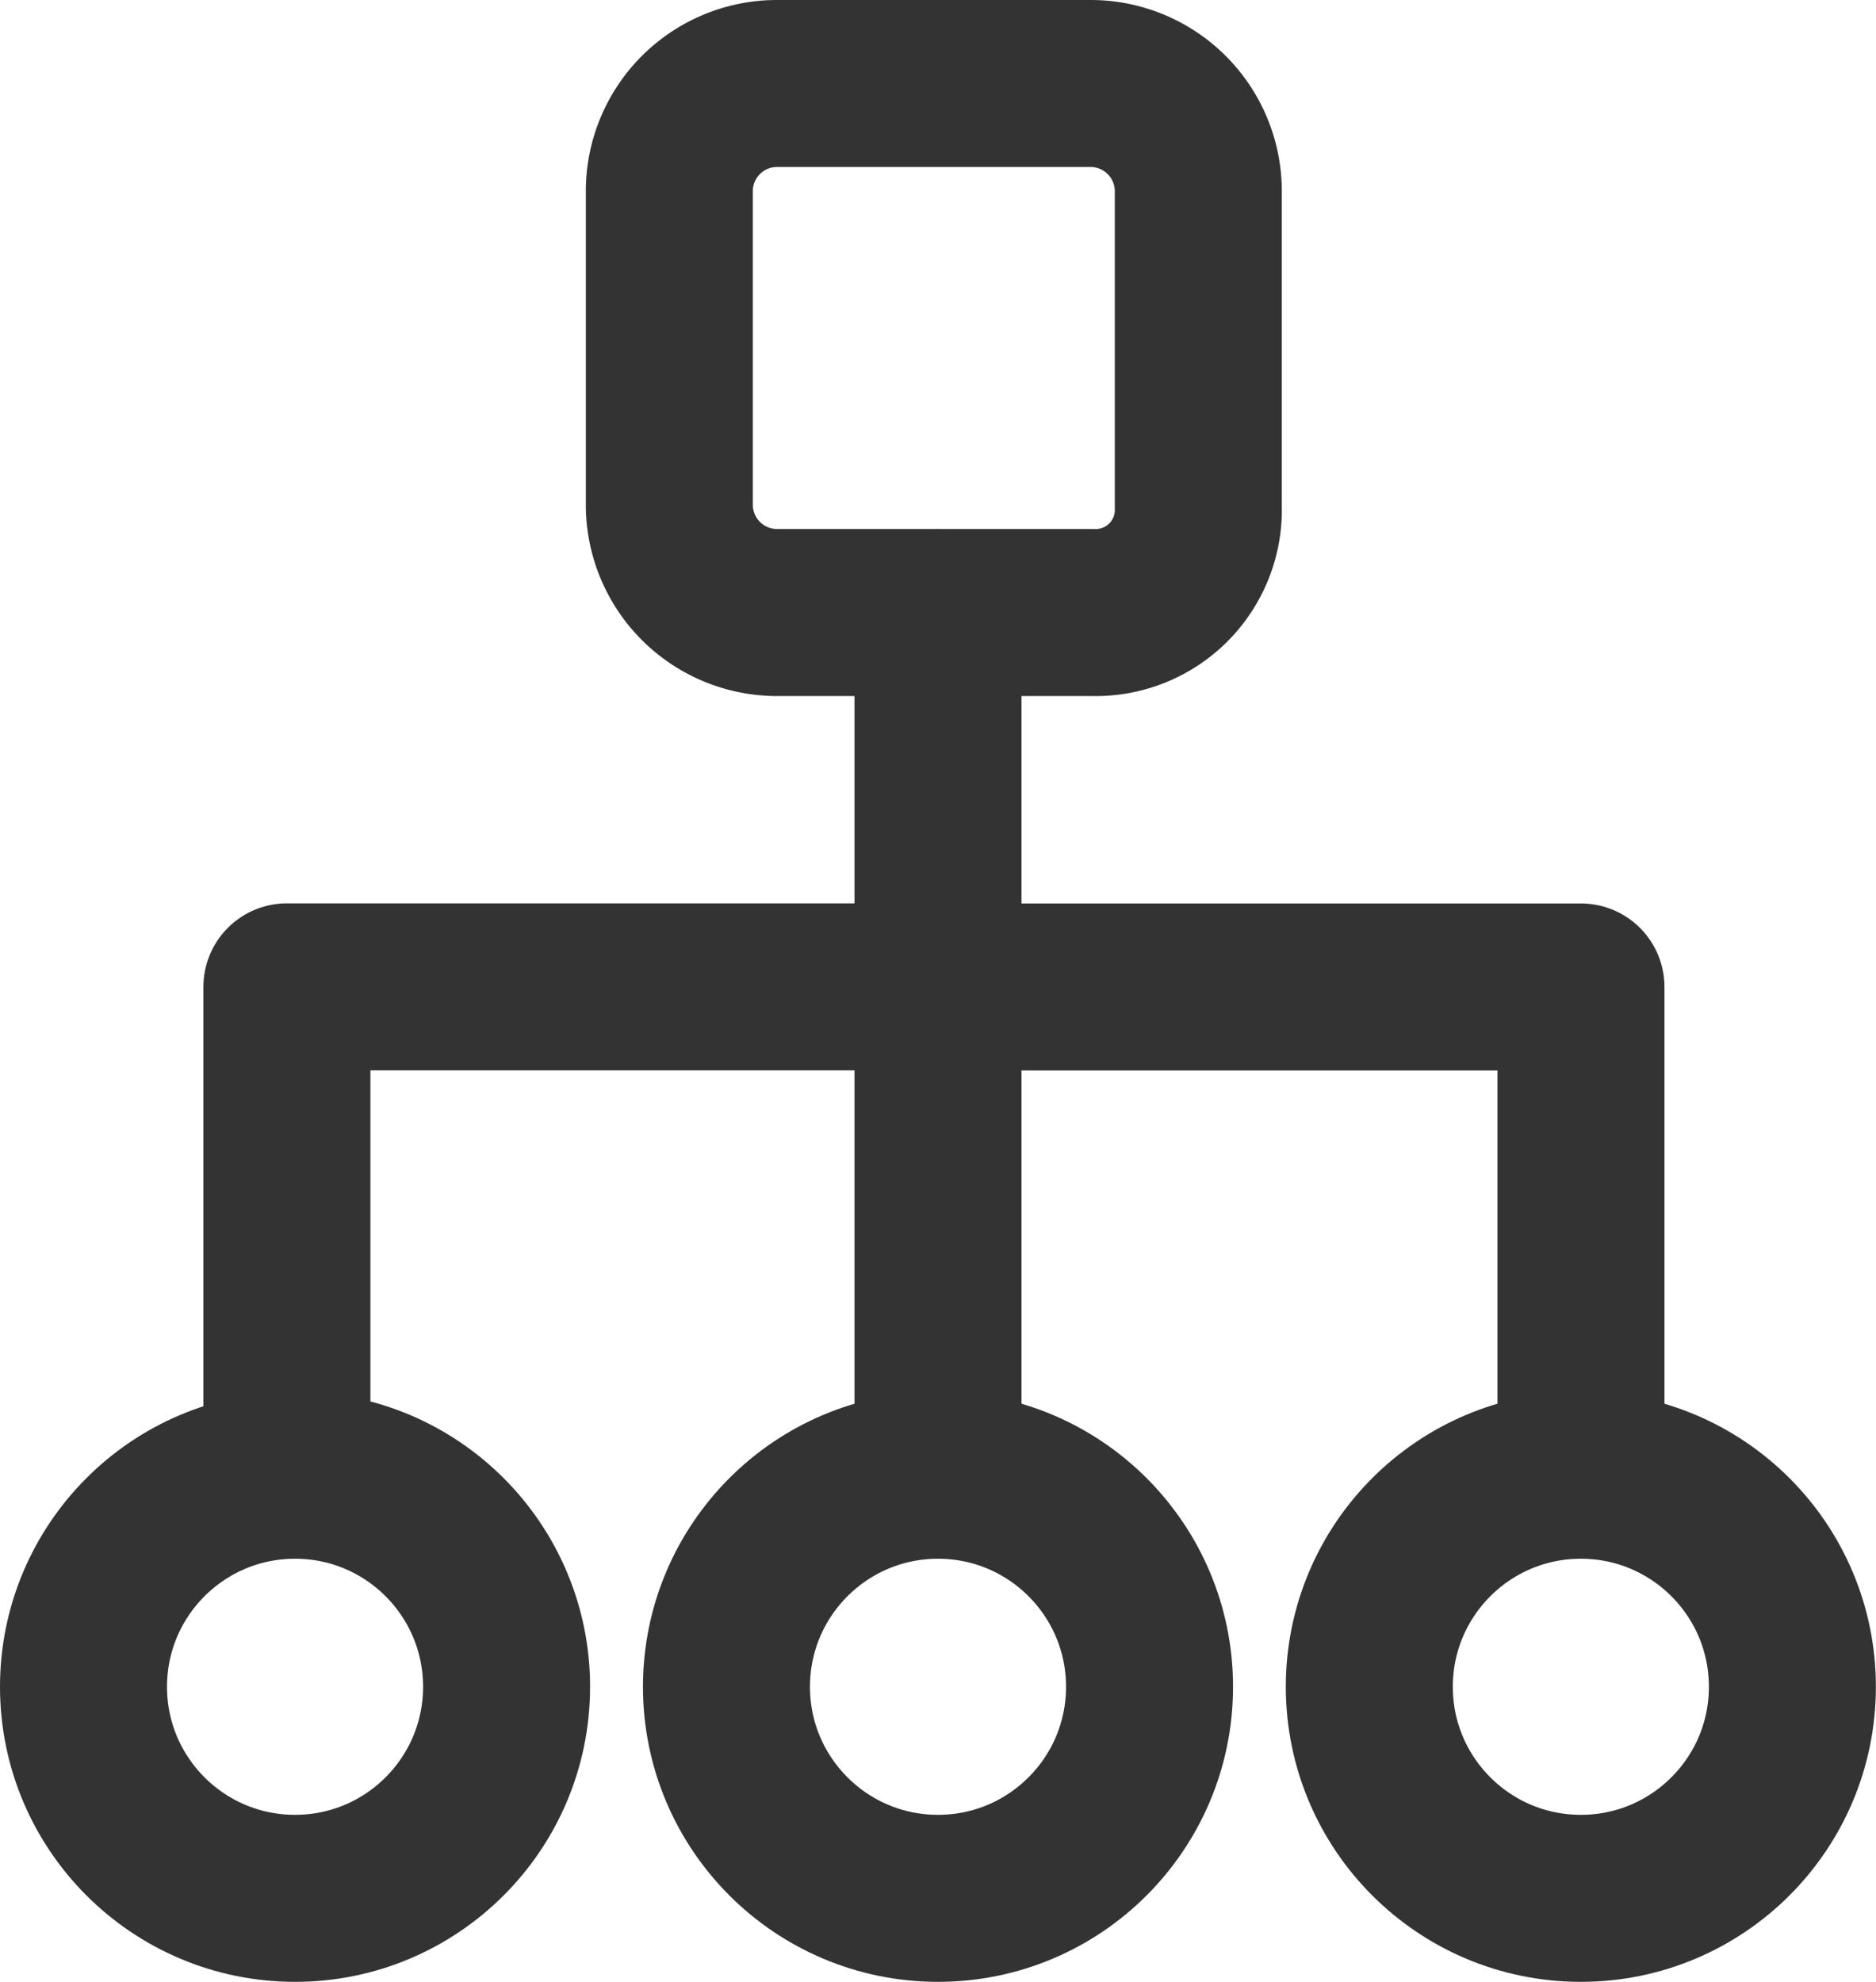
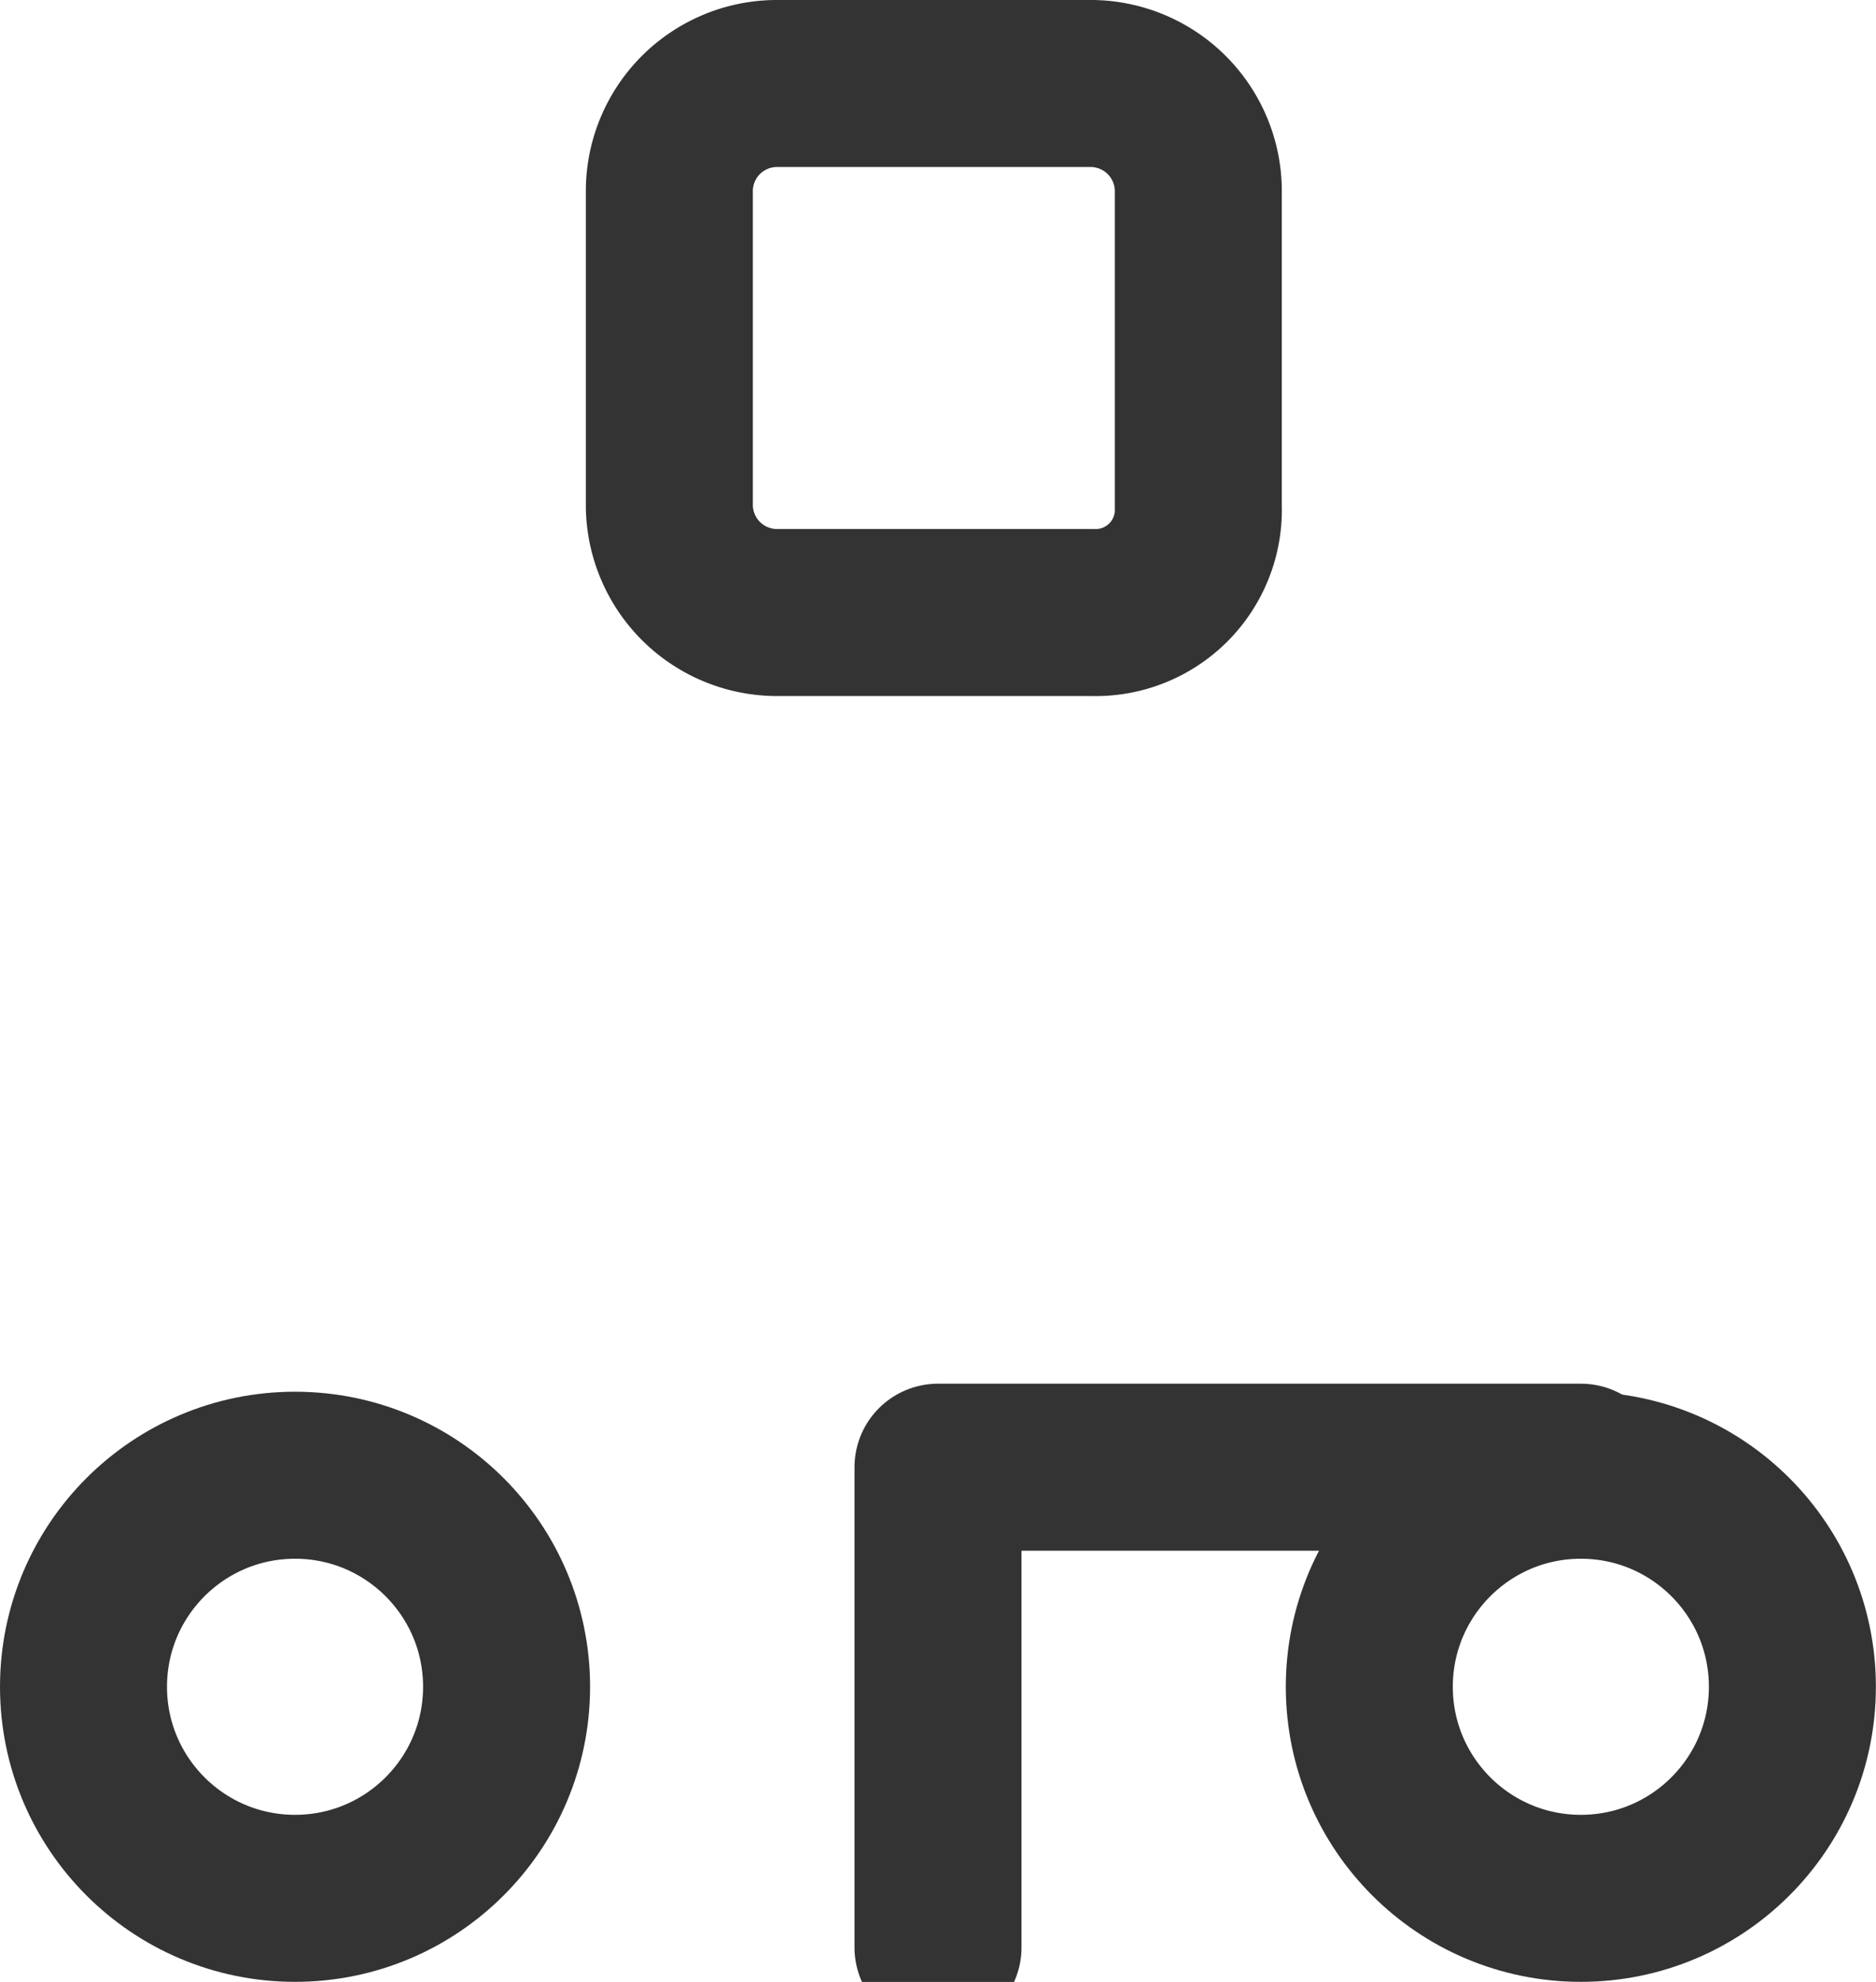
<svg xmlns="http://www.w3.org/2000/svg" width="16.85" height="17.8" viewBox="0 0 16.85 17.8">
  <g id="Group_9080" data-name="Group 9080" transform="translate(0.75 0.75)">
    <path id="Path_24500" data-name="Path 24500" d="M1668.5,735.351h-2.851a.968.968,0,0,1-.95-.95V731.55a.967.967,0,0,1,.95-.95h2.851a.968.968,0,0,1,.95.95V734.4A.922.922,0,0,1,1668.5,735.351Z" transform="translate(-1659.437 -730.6)" fill="none" stroke="#333" stroke-width="1.5" />
-     <path id="Path_24501" data-name="Path 24501" d="M1665.848,737.1v3.362H1660v4.313" transform="translate(-1658.173 -732.349)" fill="none" stroke="#333" stroke-linecap="round" stroke-linejoin="round" stroke-width="1.5" />
    <ellipse id="Ellipse_2721" data-name="Ellipse 2721" cx="1.9" cy="1.9" rx="1.9" ry="1.9" transform="translate(0 12.499)" fill="none" stroke="#333" stroke-width="1.5" />
-     <ellipse id="Ellipse_2722" data-name="Ellipse 2722" cx="1.9" cy="1.9" rx="1.9" ry="1.9" transform="translate(5.775 12.499)" fill="none" stroke="#333" stroke-width="1.5" />
    <ellipse id="Ellipse_2723" data-name="Ellipse 2723" cx="1.9" cy="1.9" rx="1.9" ry="1.9" transform="translate(11.549 12.499)" fill="none" stroke="#333" stroke-width="1.5" />
-     <path id="Path_24502" data-name="Path 24502" d="M1673.775,746.013V741.7H1668v4.313" transform="translate(-1660.325 -733.586)" fill="none" stroke="#333" stroke-linecap="round" stroke-linejoin="round" stroke-width="1.5" />
+     <path id="Path_24502" data-name="Path 24502" d="M1673.775,746.013H1668v4.313" transform="translate(-1660.325 -733.586)" fill="none" stroke="#333" stroke-linecap="round" stroke-linejoin="round" stroke-width="1.5" />
  </g>
</svg>